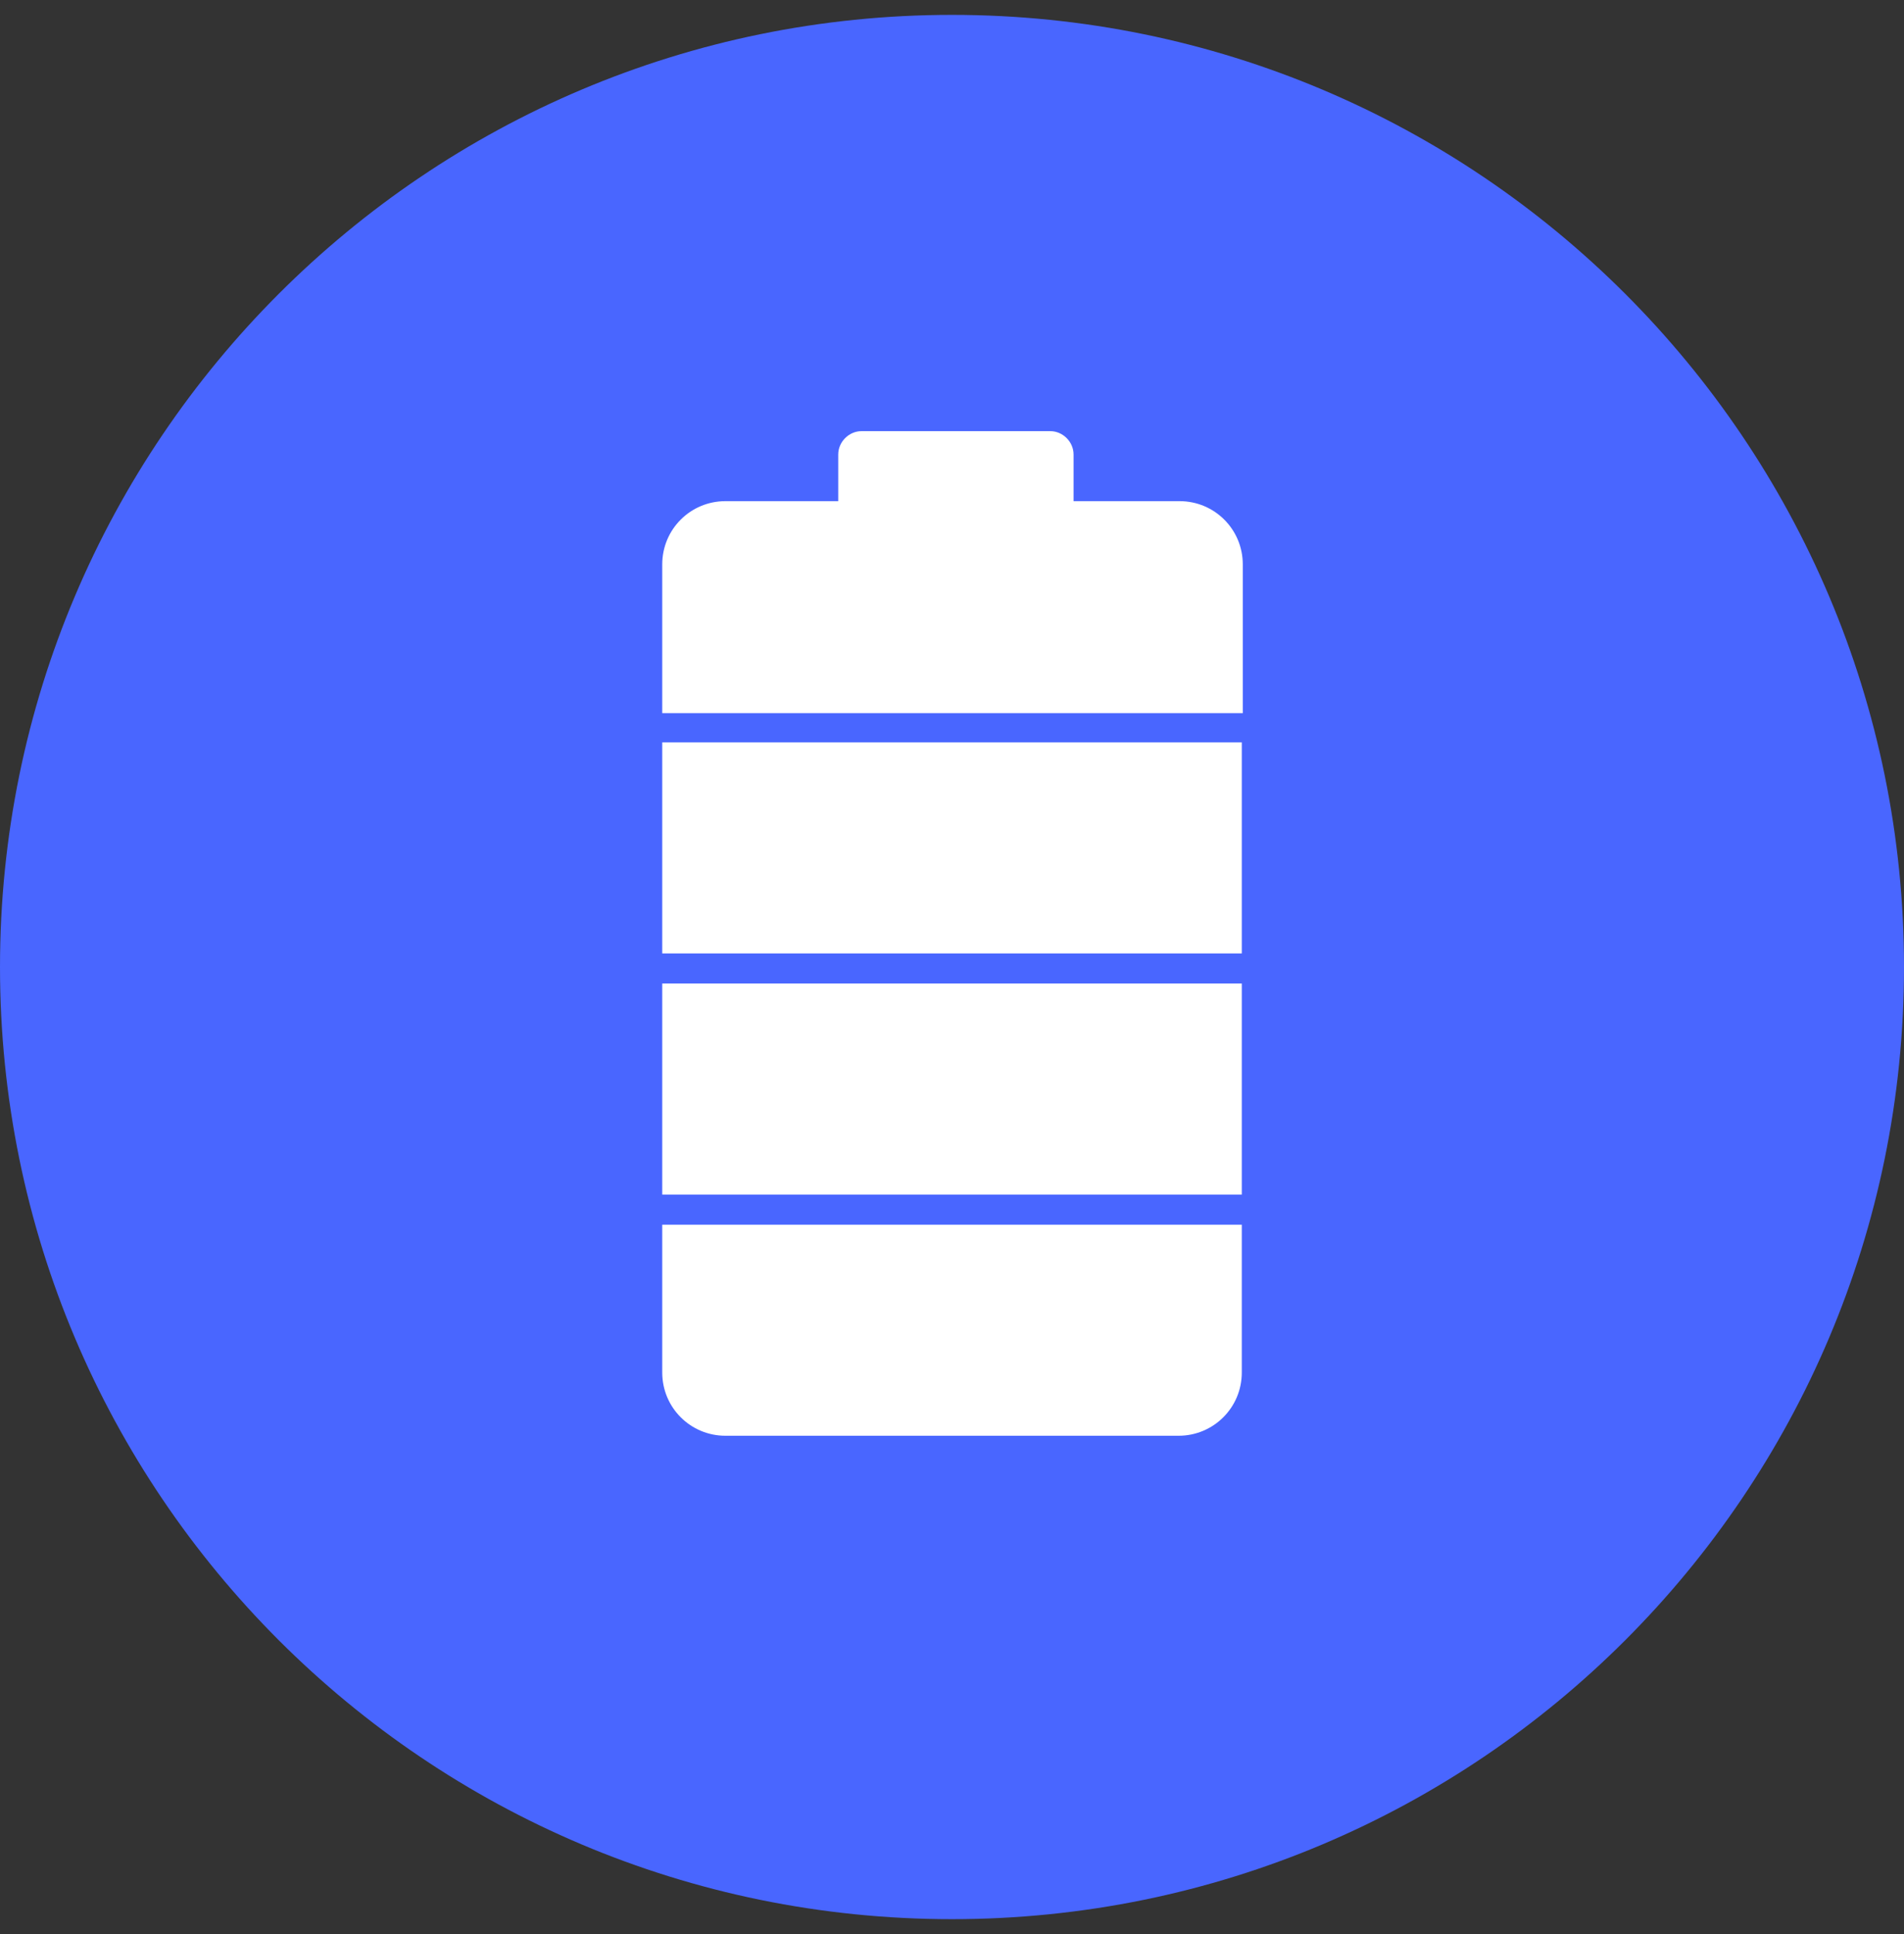
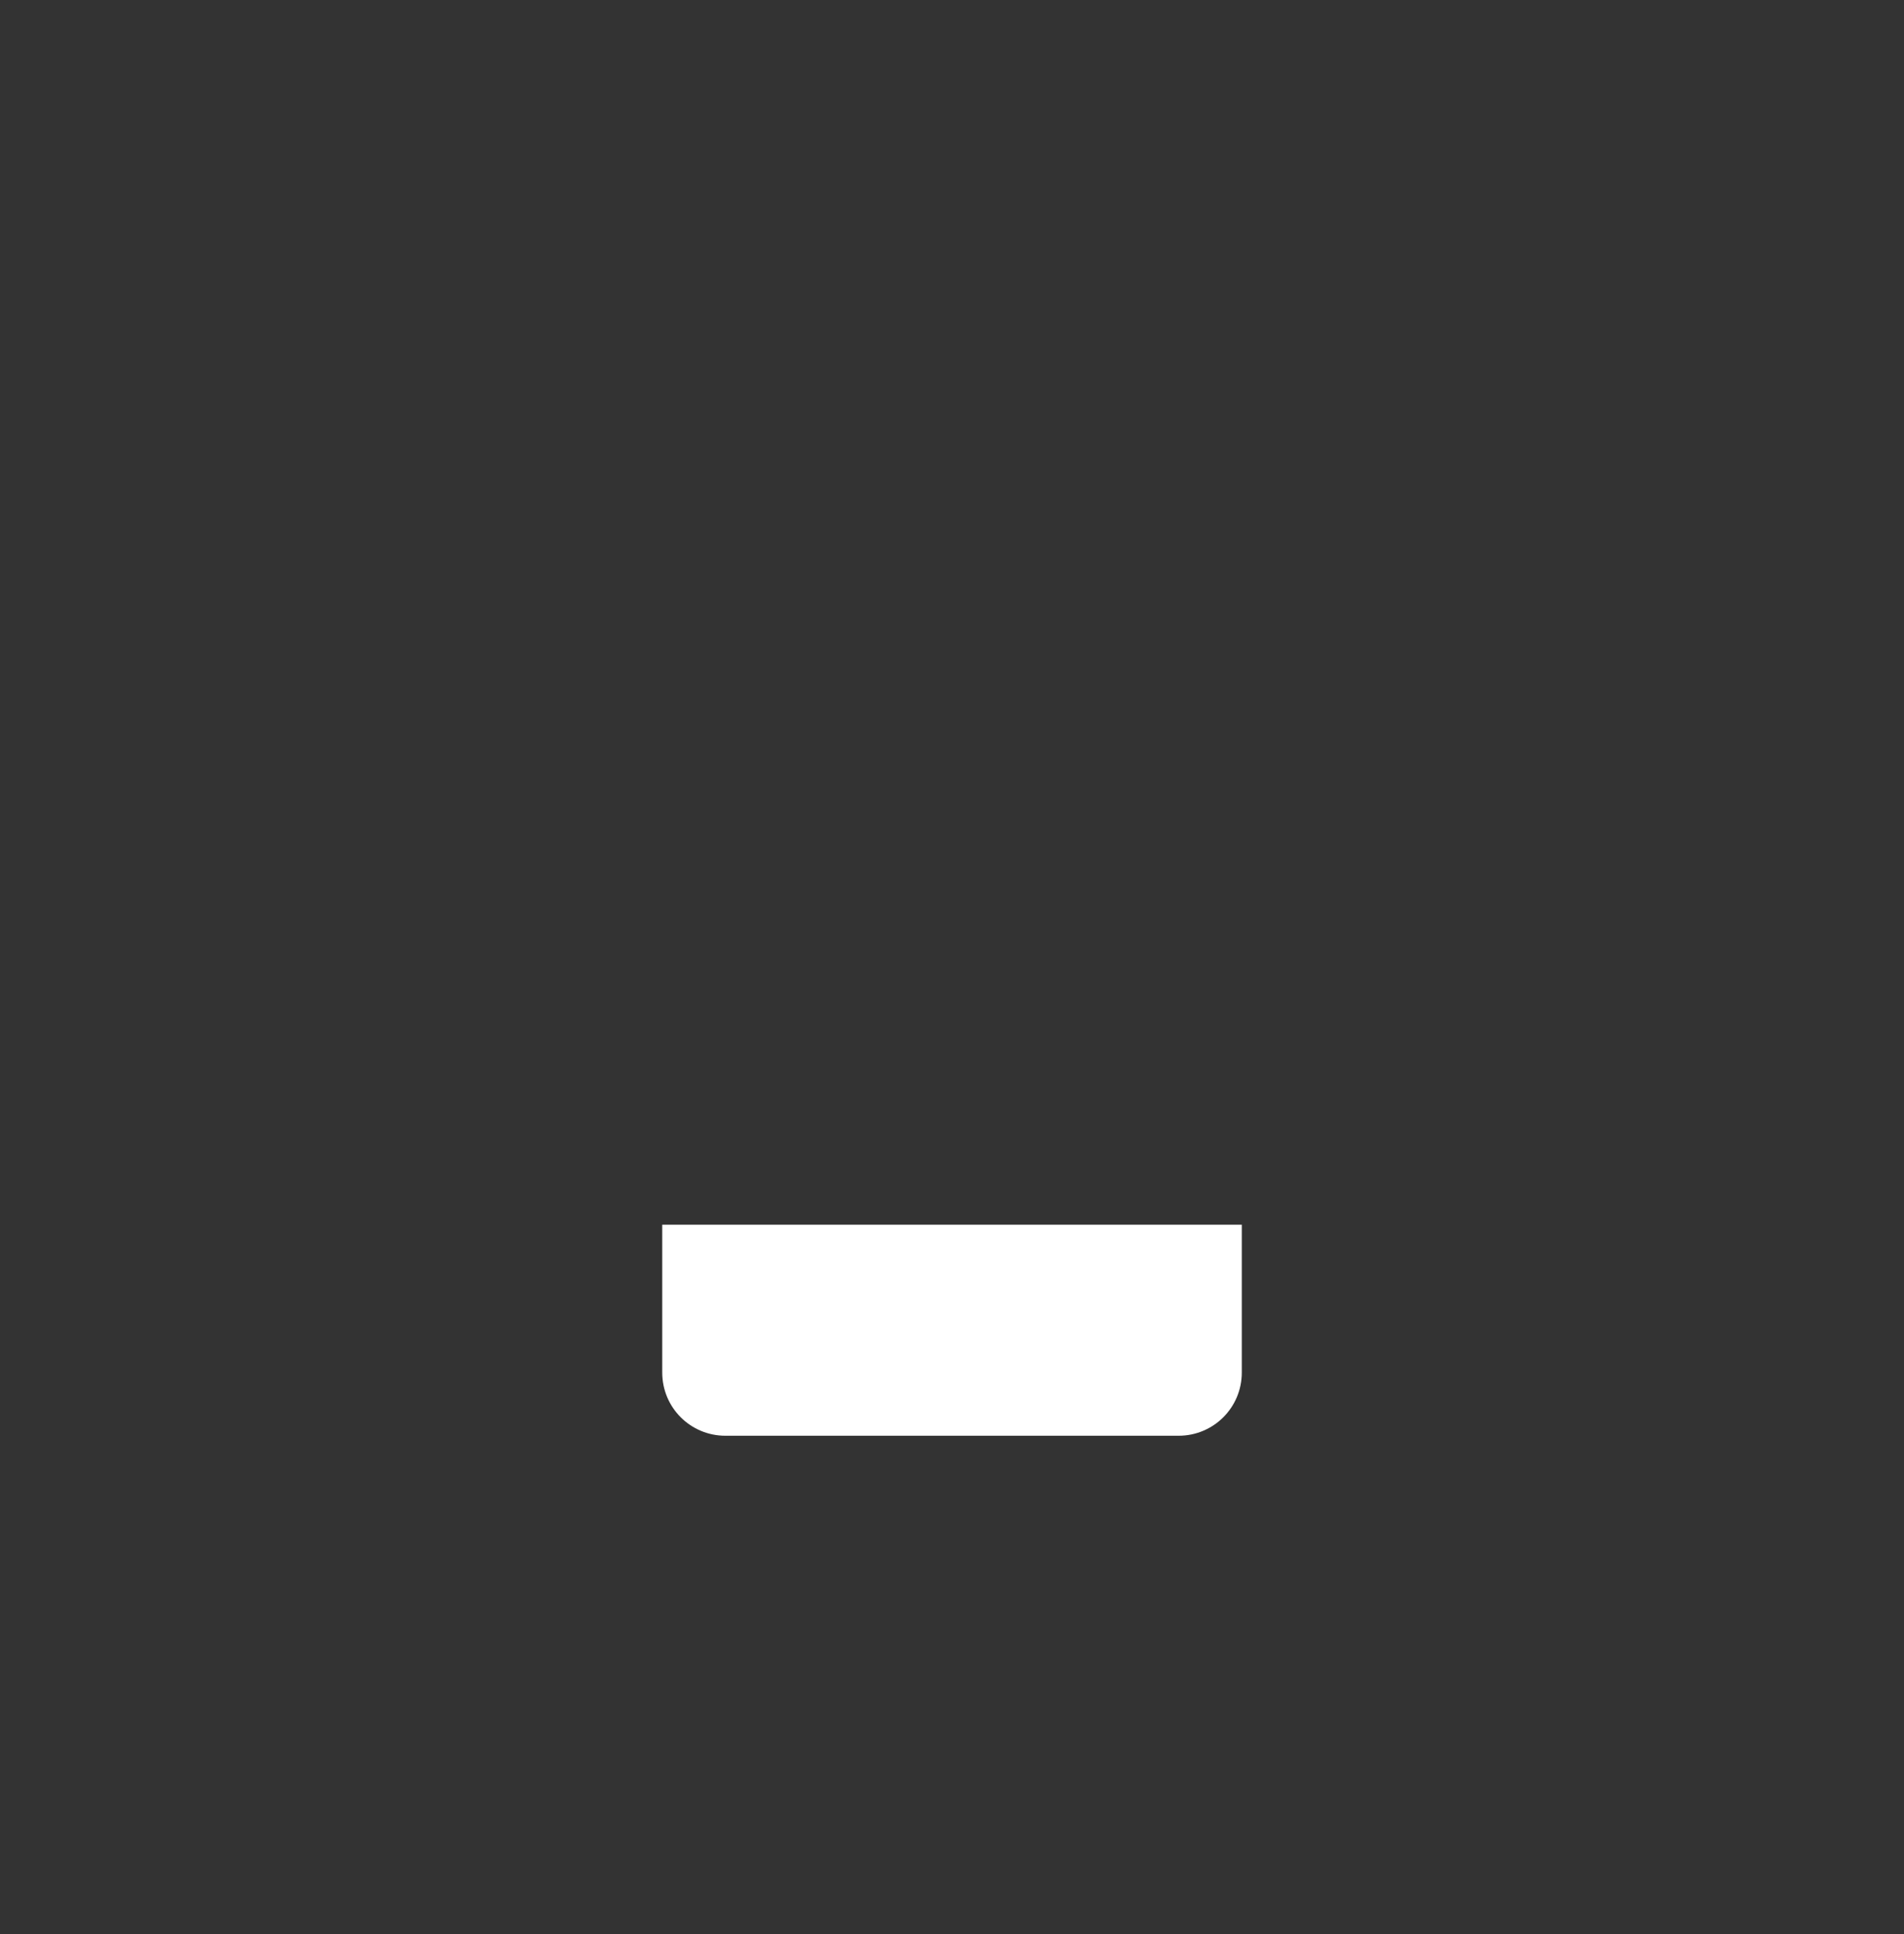
<svg xmlns="http://www.w3.org/2000/svg" width="64" height="65" viewBox="0 0 64 65" fill="none">
  <rect x="0" y="0" width="64" height="65" fill="#333333" stroke="none" />
  <g id="Group">
-     <path id="Vector" d="M32 64.5C49.673 64.5 64 50.173 64 32.5C64 14.827 49.673 0.5 32 0.5C14.327 0.5 0 14.827 0 32.5C0 50.173 14.327 64.5 32 64.5Z" fill="#4966FF" />
-     <path id="Vector_2" d="M41.741 24.95H22.26V32.043H41.741V24.95Z" fill="white" />
-     <path id="Vector_3" d="M41.741 23.969H22.26V18.968C22.26 17.791 23.208 16.843 24.384 16.843H28.176V15.274C28.176 14.85 28.536 14.49 28.96 14.49H35.302C35.727 14.49 36.086 14.85 36.086 15.274V16.843H39.649C40.826 16.843 41.774 17.791 41.774 18.968V23.969H41.741Z" fill="white" />
-     <path id="Vector_4" d="M41.741 33.055H22.26V40.148H41.741V33.055Z" fill="white" />
    <path id="Vector_5" d="M39.616 48.253H24.384C23.208 48.253 22.26 47.305 22.26 46.128V41.16H41.741V46.128C41.741 47.305 40.793 48.253 39.616 48.253Z" fill="white" />
  </g>
</svg>